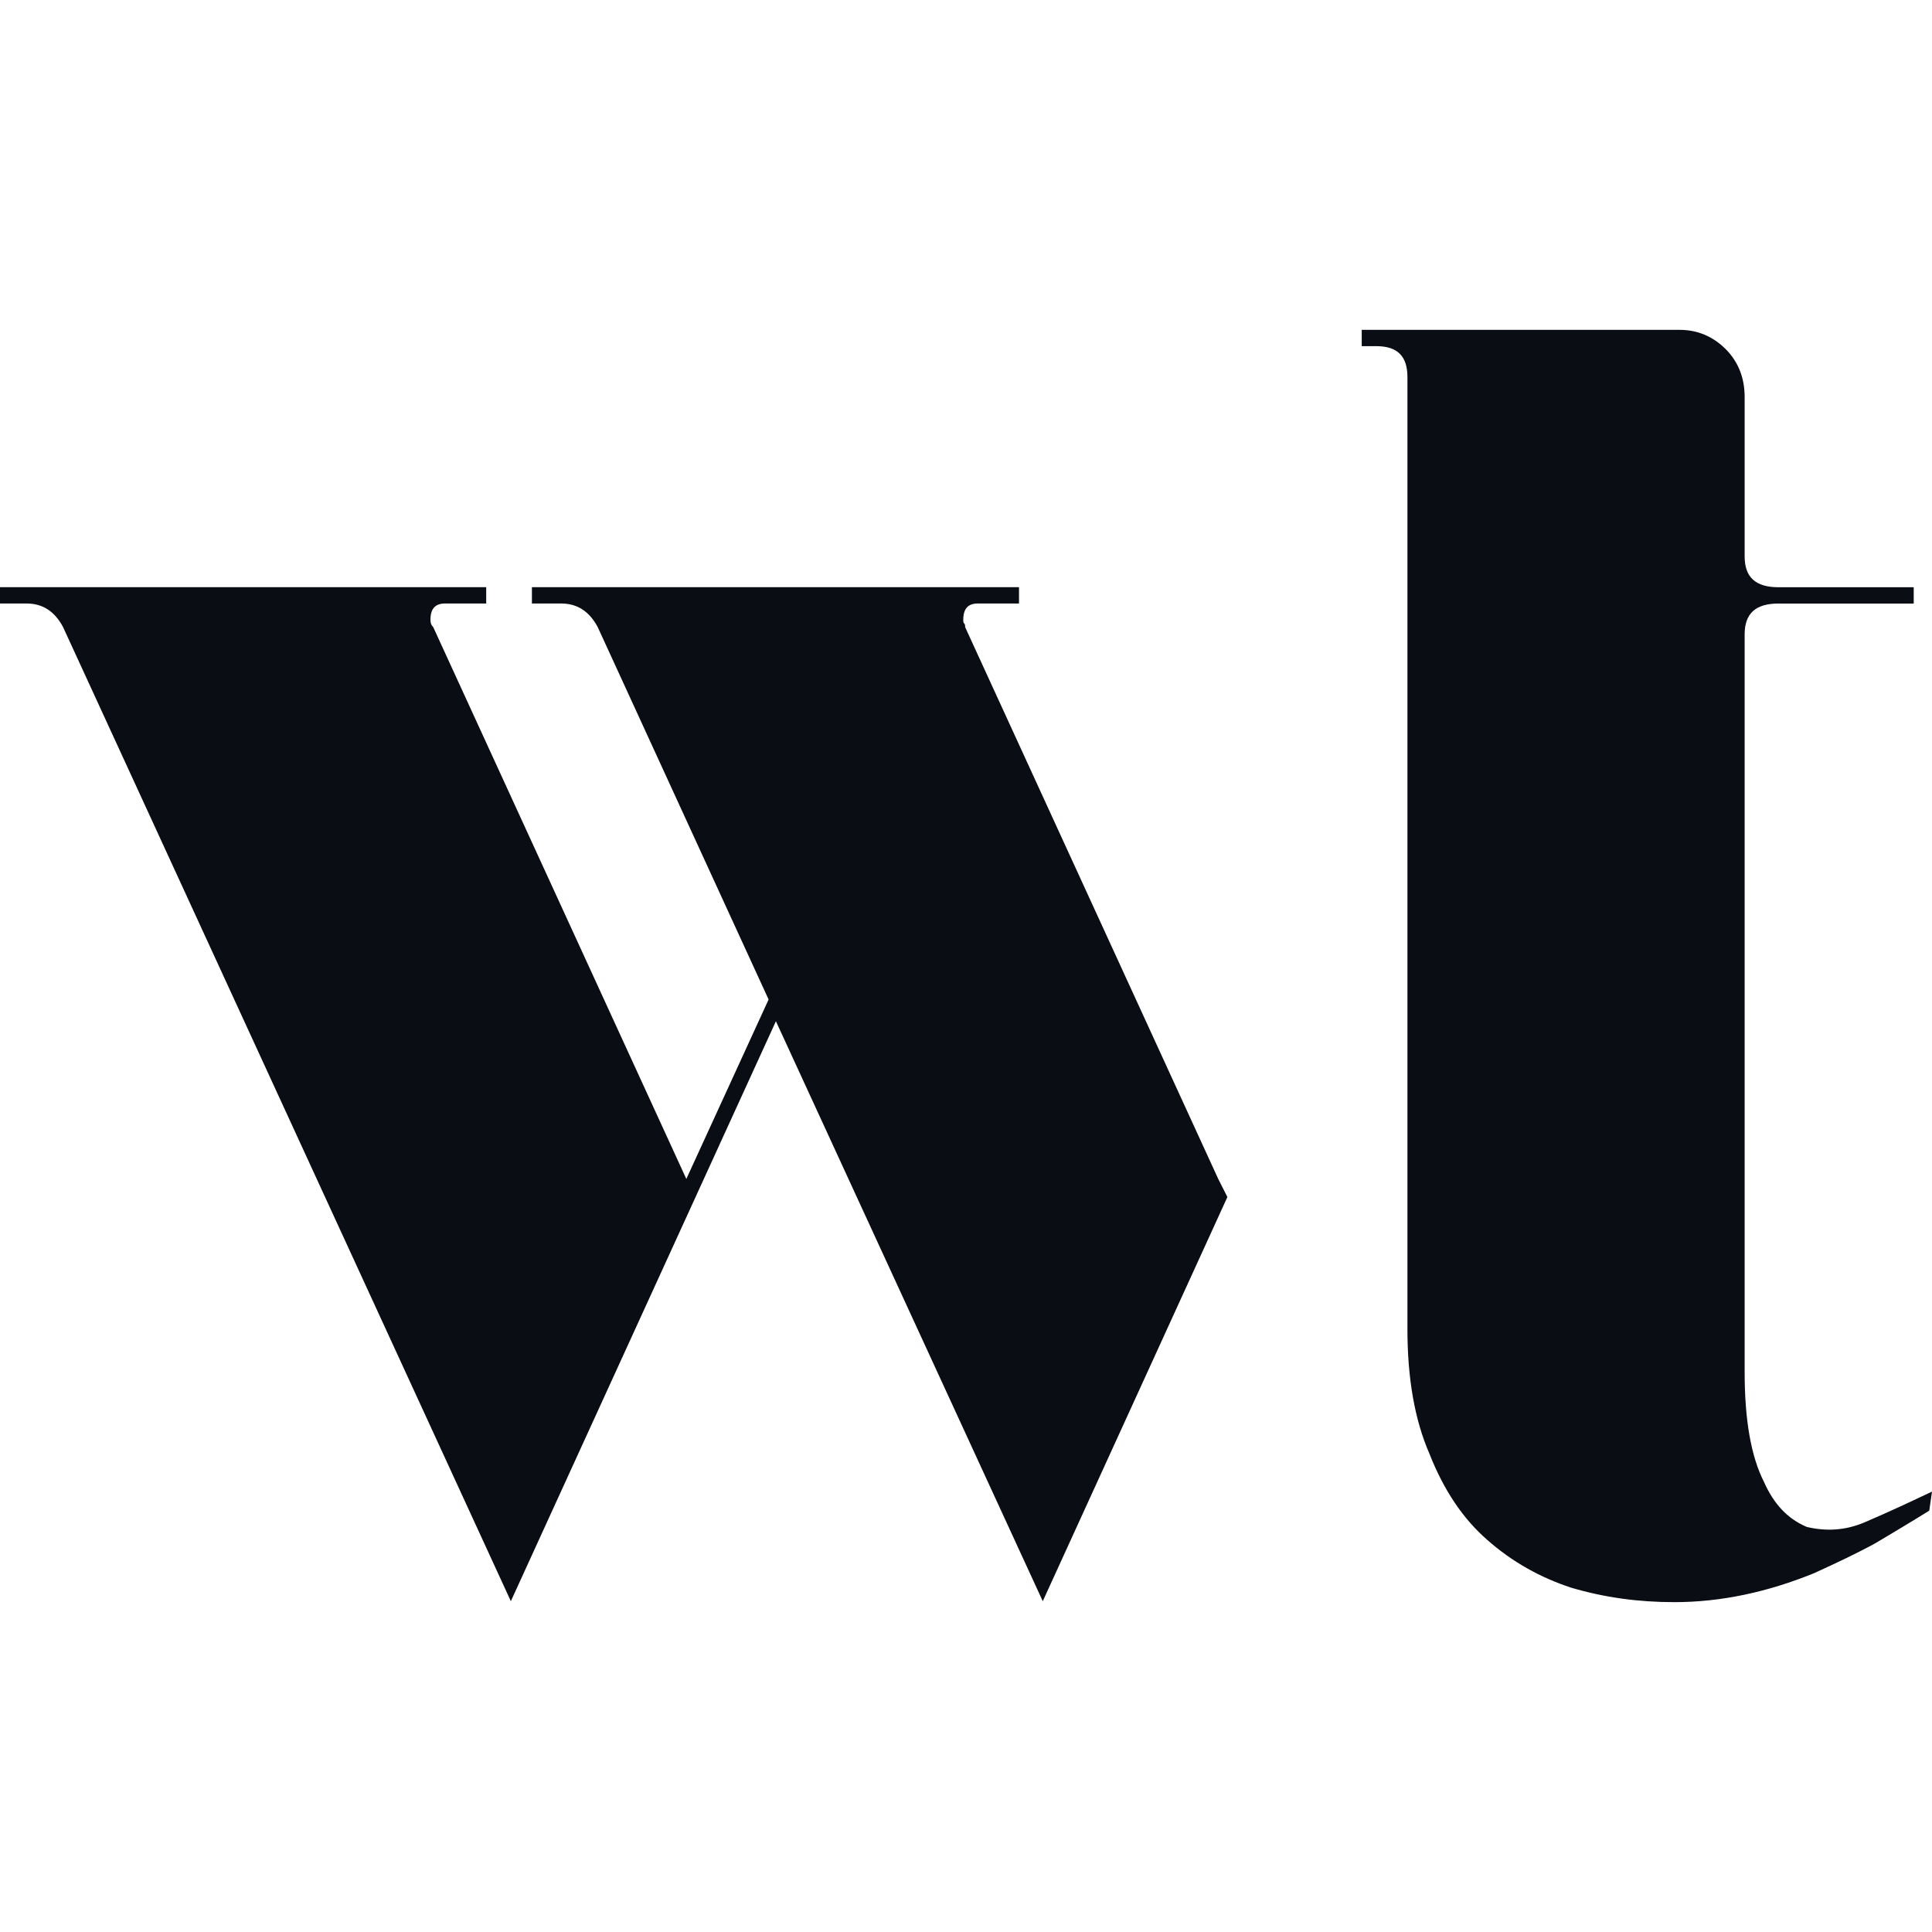
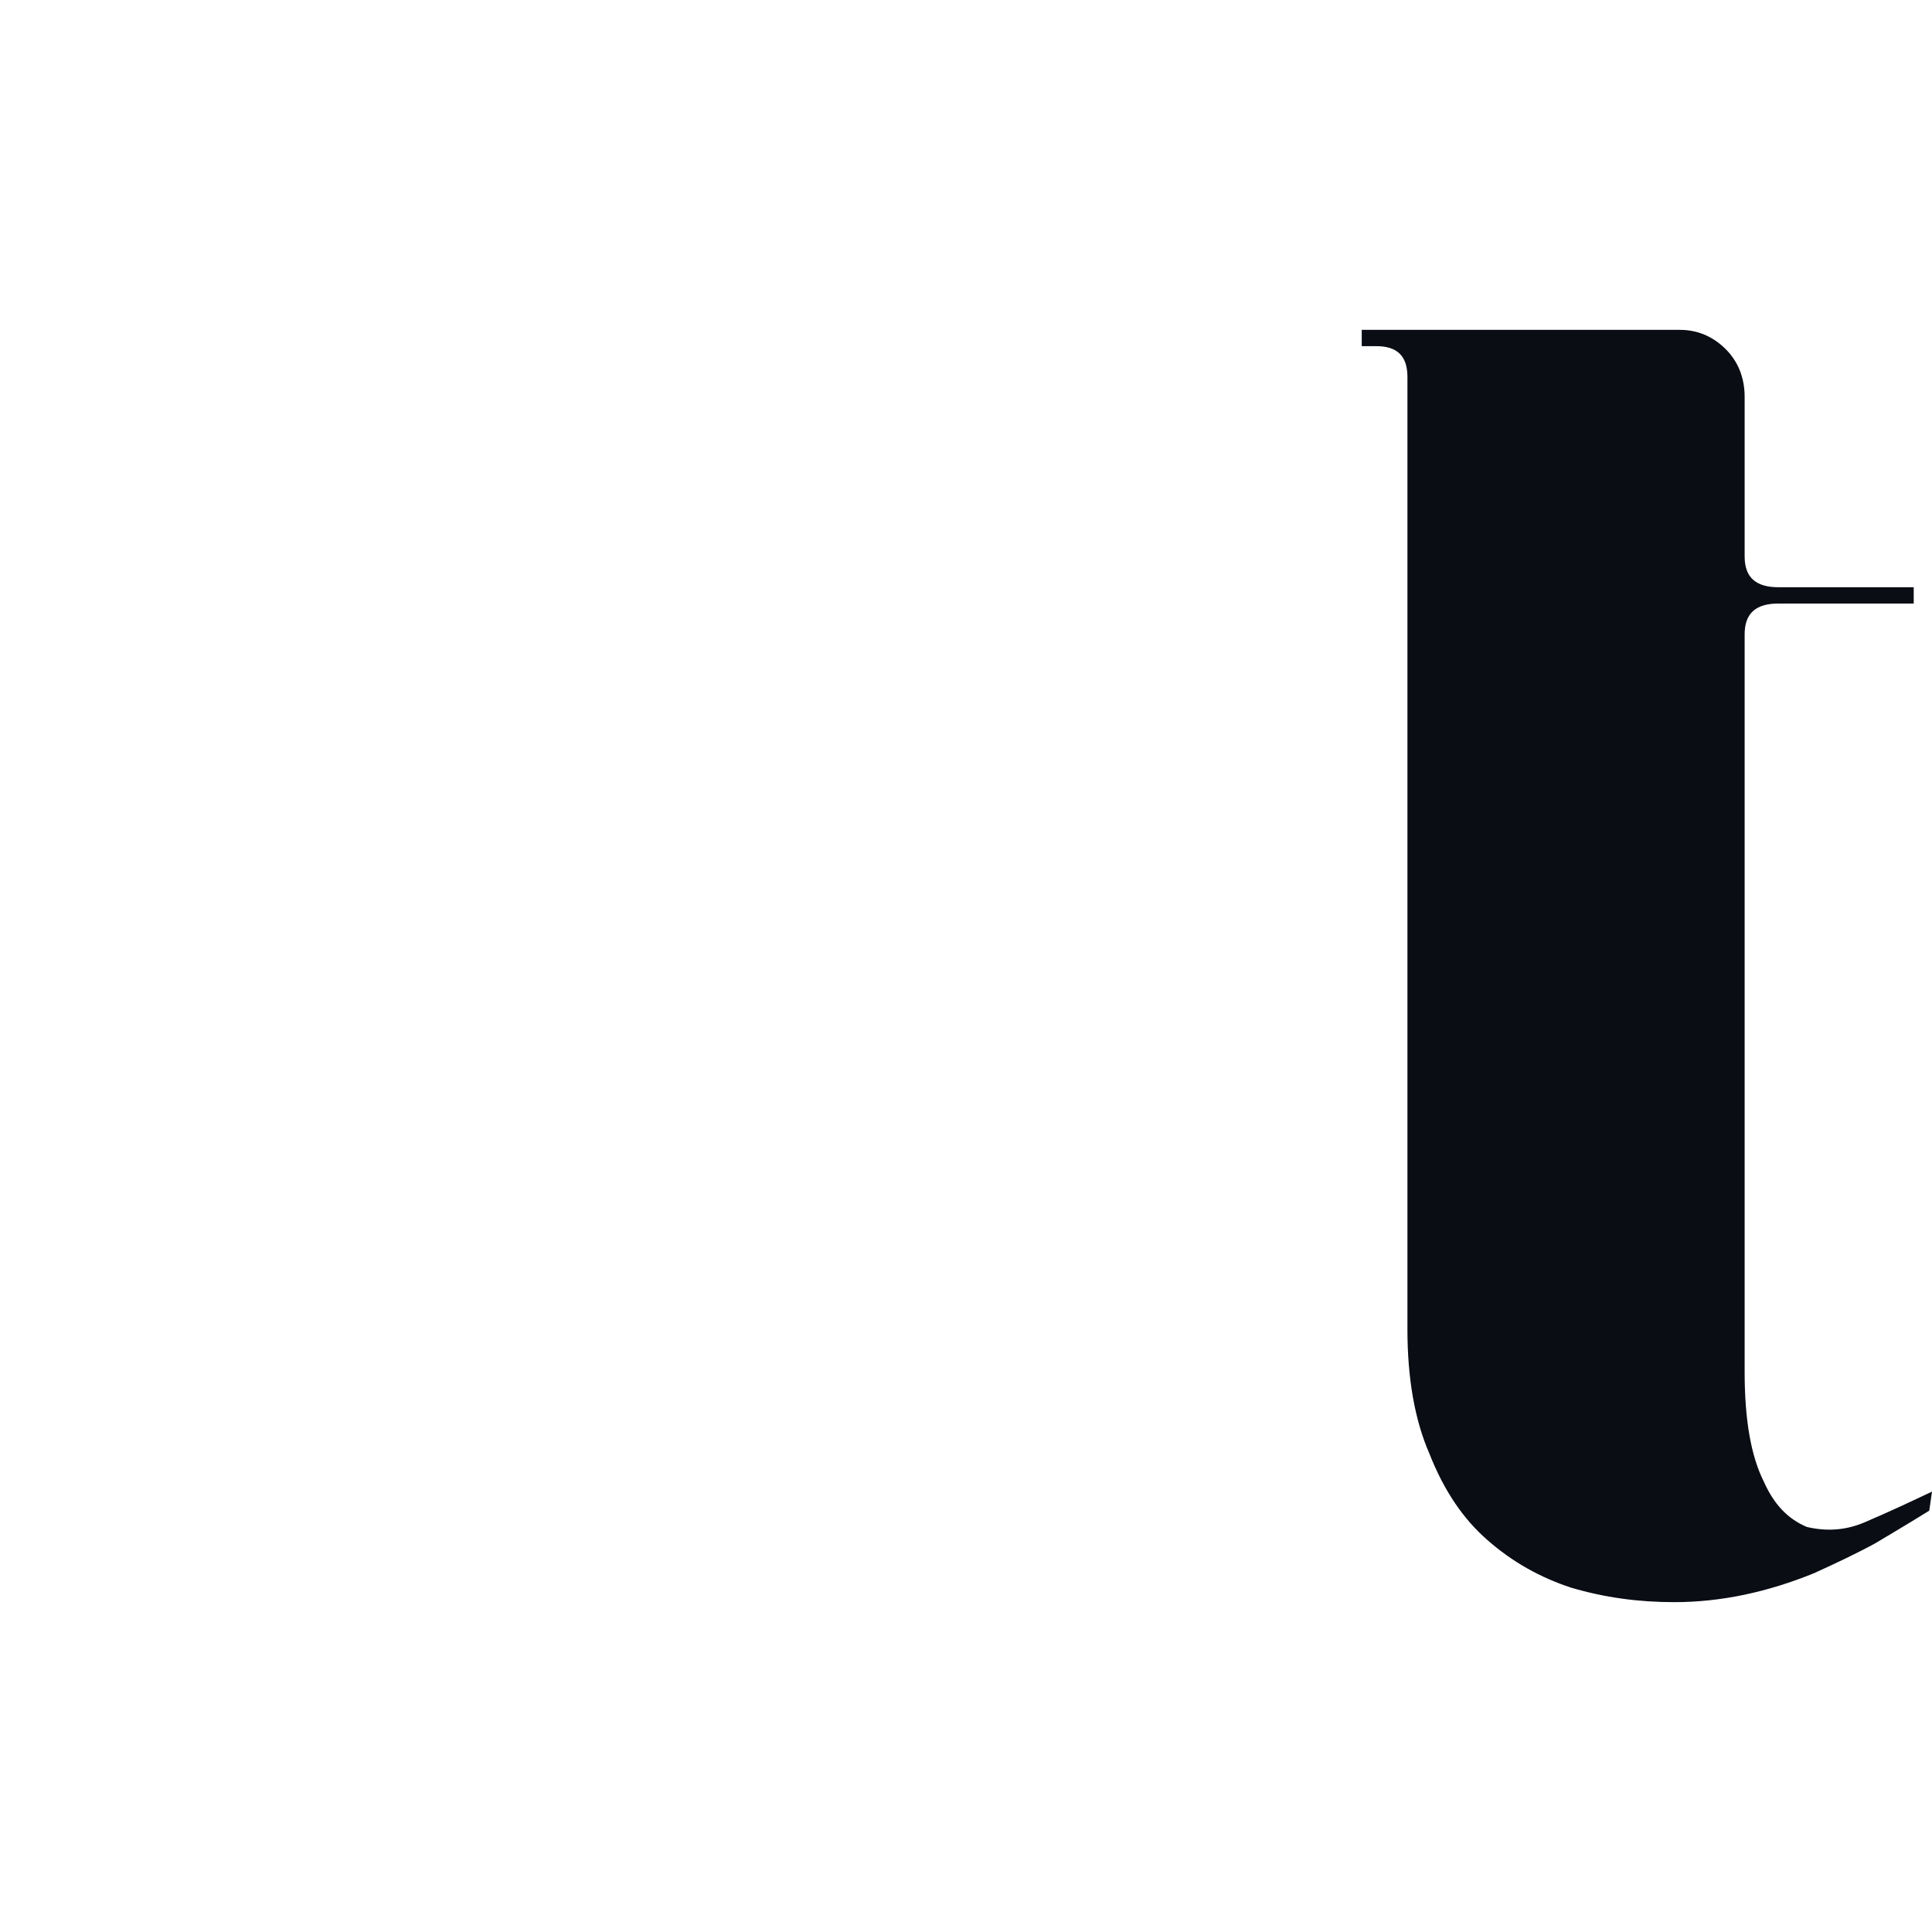
<svg xmlns="http://www.w3.org/2000/svg" width="152" height="152" viewBox="0 0 41 28" fill="none">
  <path d="M37.024 4.192V5.308C37.024 5.75 37.257 5.962 37.742 5.962H40.612V6.308H37.742C37.257 6.308 37.024 6.519 37.024 6.962V22.615C37.024 23.635 37.16 24.404 37.431 24.942C37.645 25.423 37.936 25.731 38.343 25.904C38.75 26 39.157 25.981 39.565 25.808C40.108 25.577 40.593 25.346 41 25.154L40.942 25.558C40.573 25.788 40.185 26.019 39.798 26.25C39.41 26.462 38.964 26.673 38.498 26.885C37.509 27.288 36.52 27.5 35.531 27.5C34.774 27.5 34.057 27.404 33.339 27.192C32.699 26.981 32.098 26.654 31.555 26.173C31.051 25.731 30.643 25.135 30.333 24.346C30.023 23.635 29.868 22.75 29.868 21.712V4.077V2.154V1.5C29.868 1.058 29.654 0.846 29.208 0.846H28.898V0.5H34.833H35.647C36.016 0.5 36.345 0.635 36.617 0.904C36.888 1.173 37.024 1.519 37.024 1.923V2.135V4.154V4.192Z" fill="#0A0D14" />
-   <path d="M25.853 18.519L20.481 6.807C20.481 6.769 20.481 6.749 20.461 6.73C20.442 6.711 20.442 6.692 20.442 6.653C20.442 6.422 20.539 6.307 20.752 6.307H21.625V5.961H20.131H12.257H11.288V6.307H11.908C12.257 6.307 12.509 6.48 12.684 6.807L16.311 14.711L14.565 18.519L9.193 6.807C9.154 6.769 9.135 6.73 9.135 6.653C9.135 6.422 9.232 6.307 9.445 6.307H10.318V5.961H8.786H0.912H0V6.307H0.562C0.912 6.307 1.164 6.48 1.338 6.807L10.841 27.48L16.466 15.172L22.129 27.48L26.047 18.903L25.853 18.519Z" fill="#0A0D14" />
</svg>